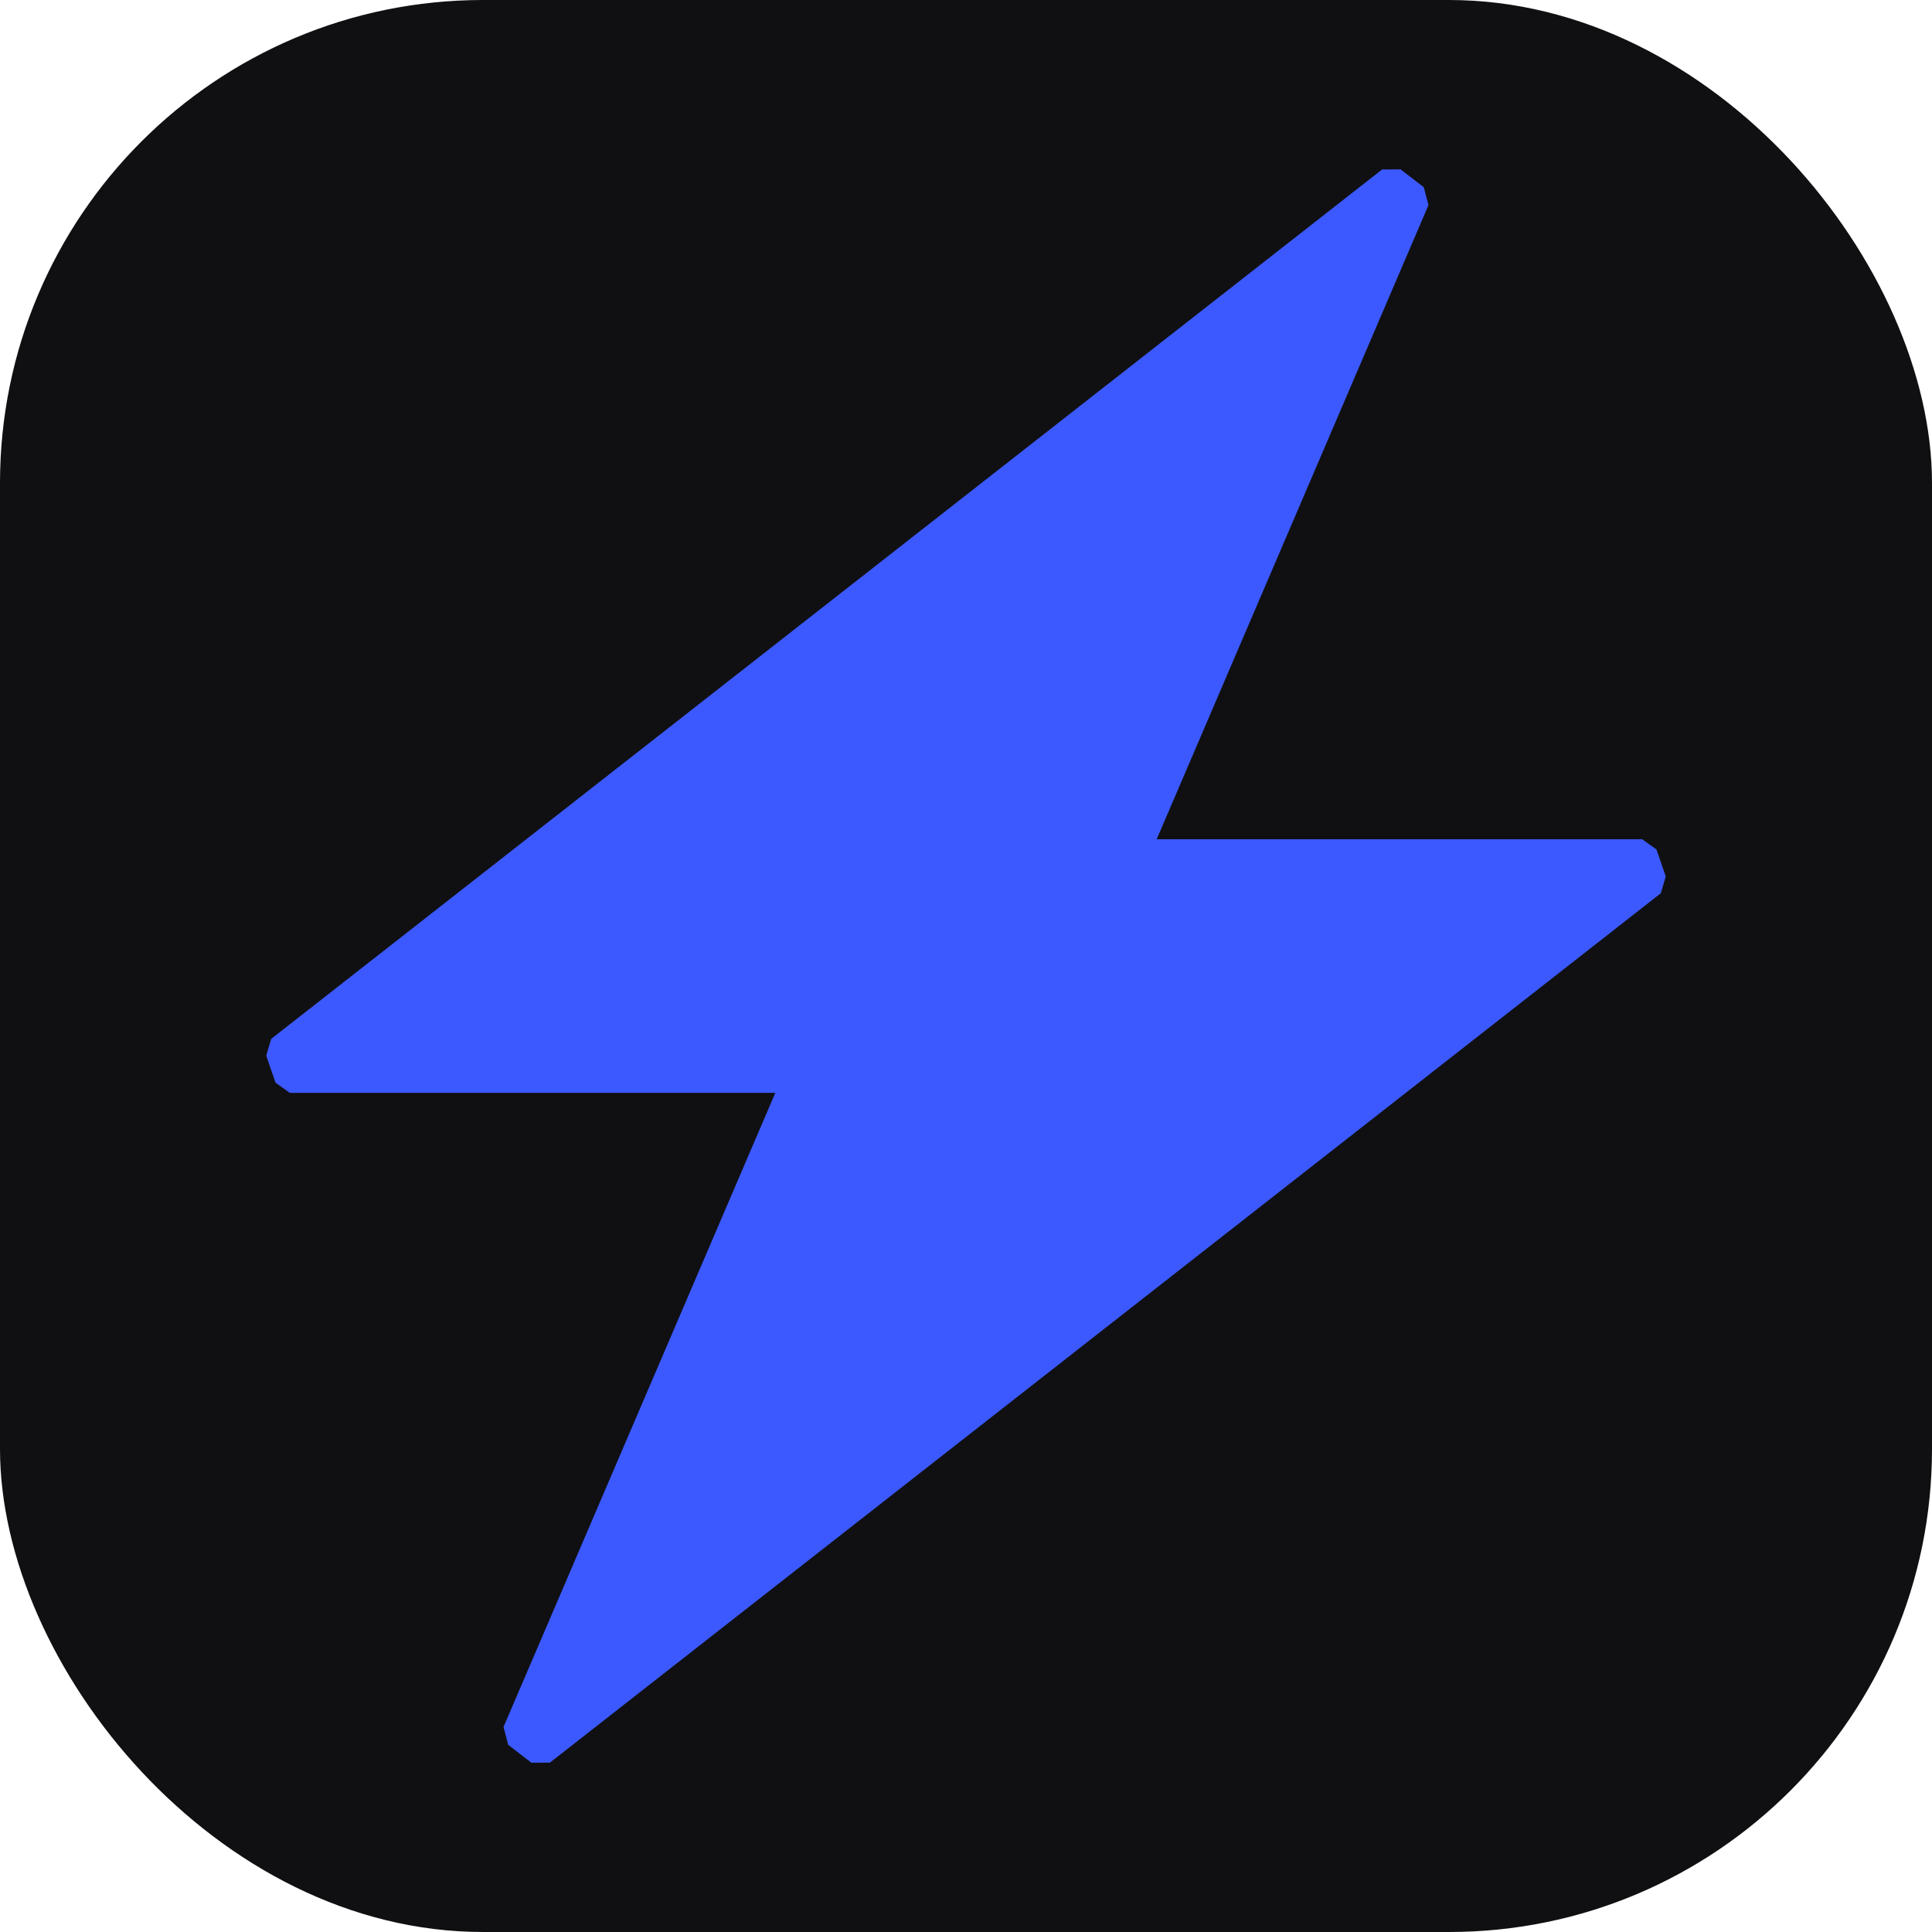
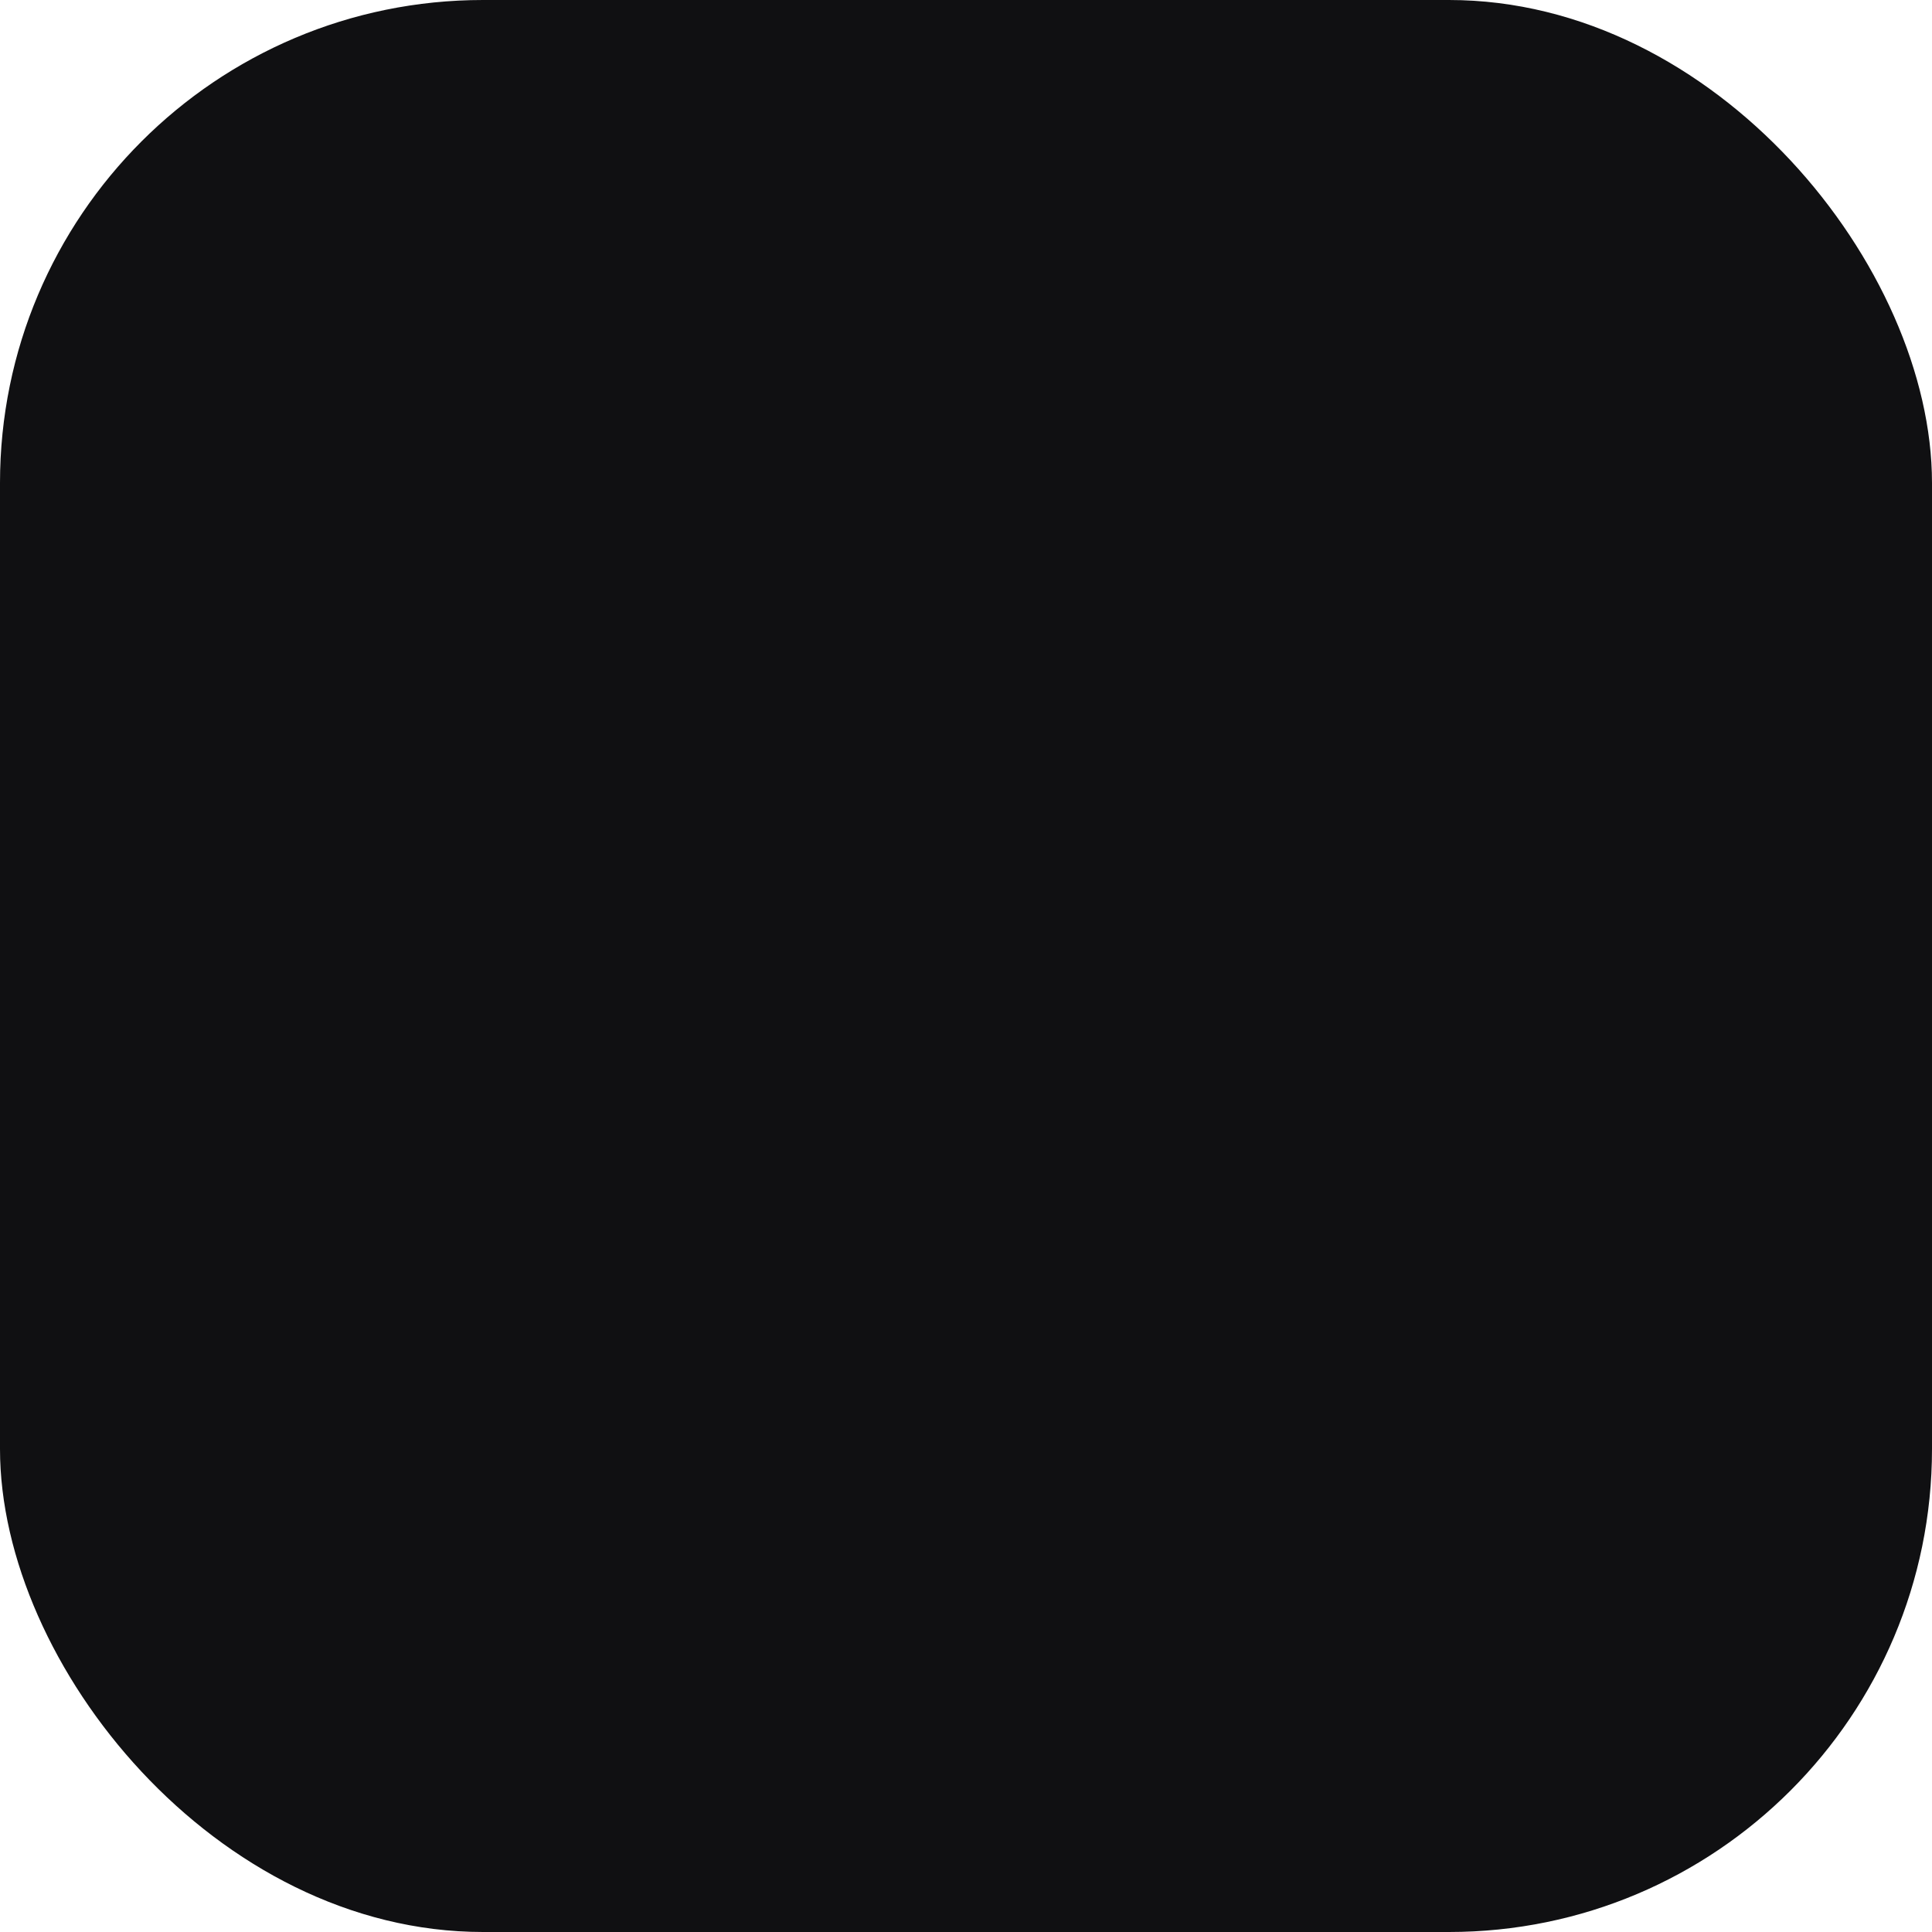
<svg xmlns="http://www.w3.org/2000/svg" width="32" height="32" viewBox="0 0 32 32" fill="none">
  <rect width="32" height="32" rx="8" fill="#101012" />
-   <path d="M27.354 14.598L27.2 14.151L18.779 14.151L23.43 3.299L23.046 3.004L4.646 17.404L4.8 17.851L13.221 17.851L8.57 28.702L8.954 28.998L27.354 14.598Z" fill="#3C59FF" stroke="#3C59FF" stroke-width="0.5" stroke-linejoin="bevel" />
</svg>